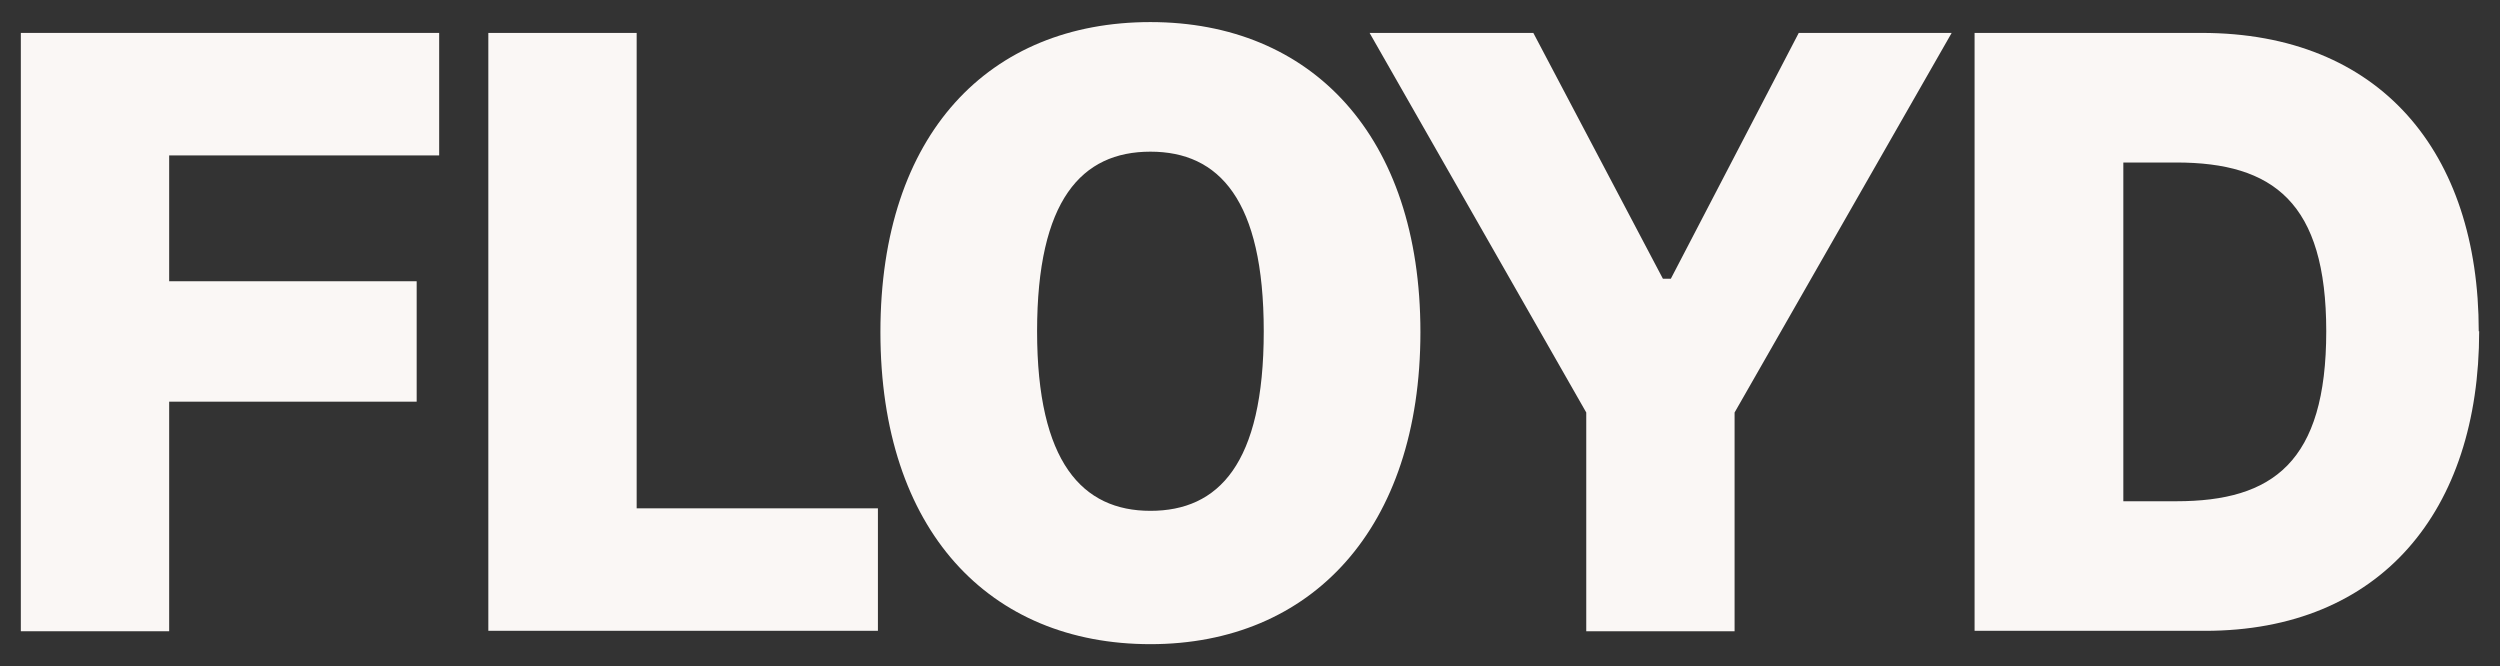
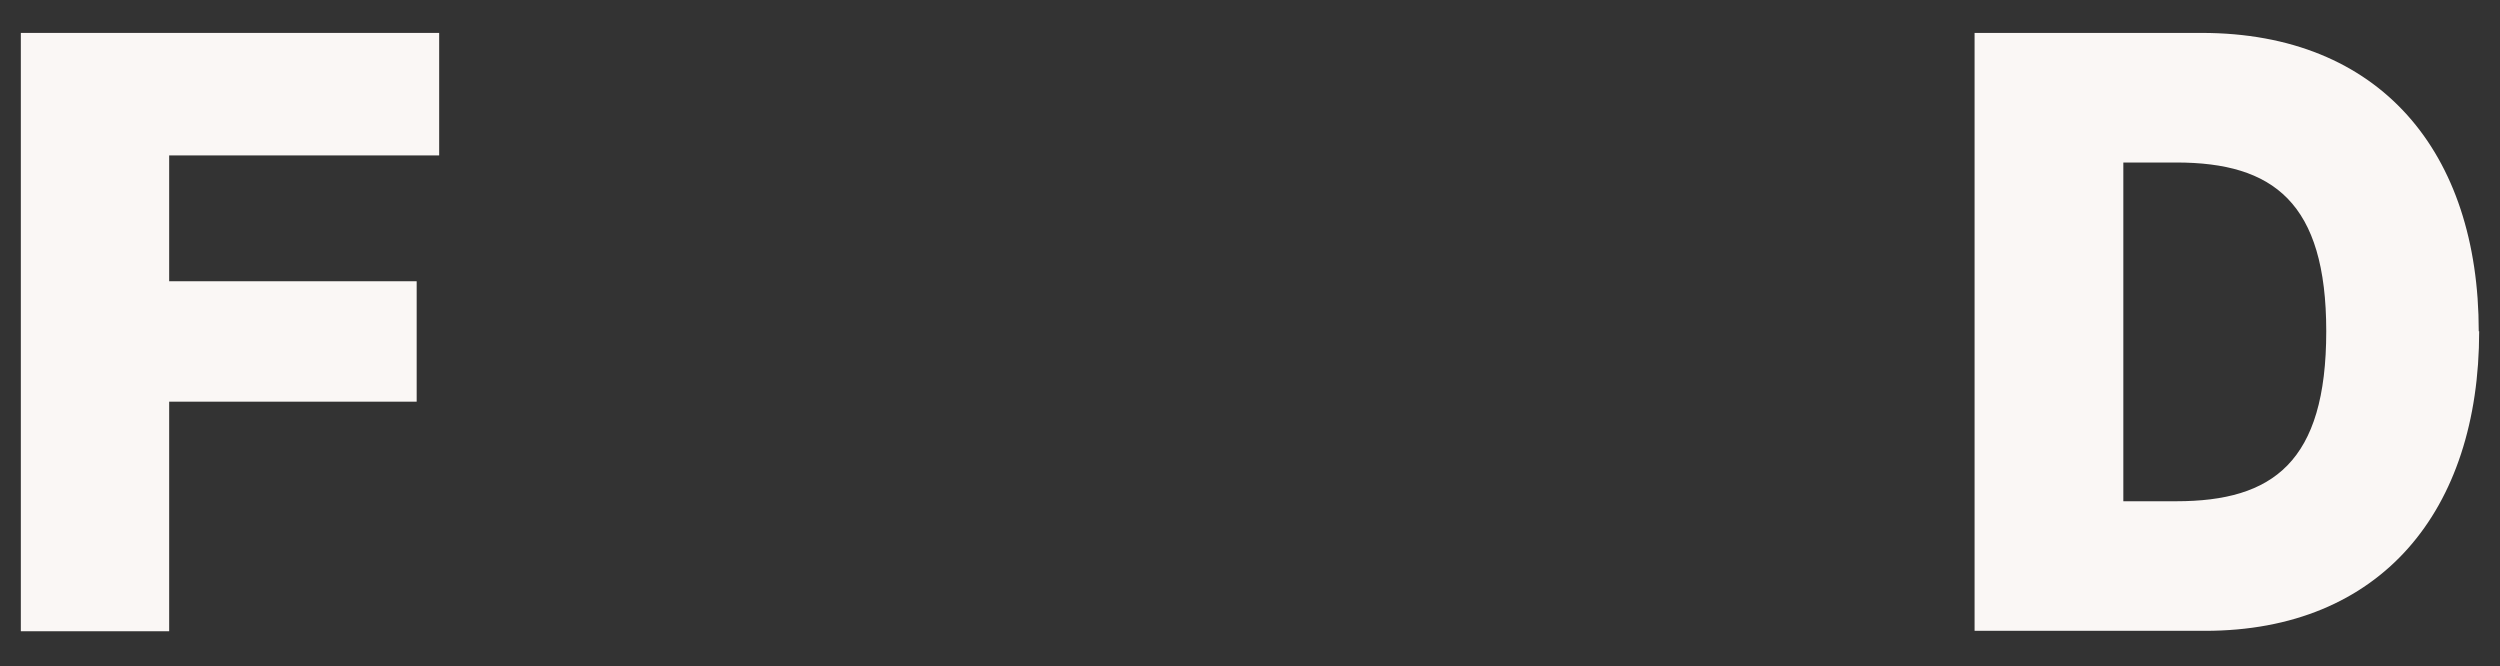
<svg xmlns="http://www.w3.org/2000/svg" viewBox="0 0 600 159.9" version="1.1" data-name="Layer 1" id="Layer_1">
  <rect x="0" y="0" width="600" height="159.9" fill="#333333" stroke="none" />
  <defs>
    <style>
      .cls-1 {
        fill: #faf7f5;
        stroke-width: 0px;
      }
    </style>
  </defs>
  <path d="M40.6,37.3v30.2h59.4v28.9h-59.4v55.1H5V7.9h100.4v29.4H40.6Z" class="cls-1" />
-   <path d="M210.7,122v29.4h-93.5V7.9h35.6v114.1h57.9Z" class="cls-1" />
-   <path d="M340.9,79.7c0,47.2-26.2,74.9-64.8,74.9s-64.8-27.2-64.8-74.9S237.5,5.3,276.1,5.3s64.8,27.2,64.8,74.4ZM303.3,79.5c0-31.5-10.7-43.1-27.2-43.1s-27.2,11.6-27.2,43.1,10.9,43.1,27.2,43.1,27.2-11.2,27.2-43.1Z" class="cls-1" />
-   <path d="M468.4,7.9l-52.1,91.1v52.5h-35.6v-52.5L328.7,7.9h39.3l31.1,59h1.9l30.7-59h36.7Z" class="cls-1" />
  <path d="M595,79.5c0,43.1-23.6,71.9-65.8,71.9h-55.3V7.9h54.5c42.9,0,66.5,28.7,66.5,71.6ZM558.3,79.5c0-30.9-12.7-40.5-36-40.5h-12.7v81.3h12.7c23.2,0,36-9.4,36-40.8Z" class="cls-1" />
</svg>